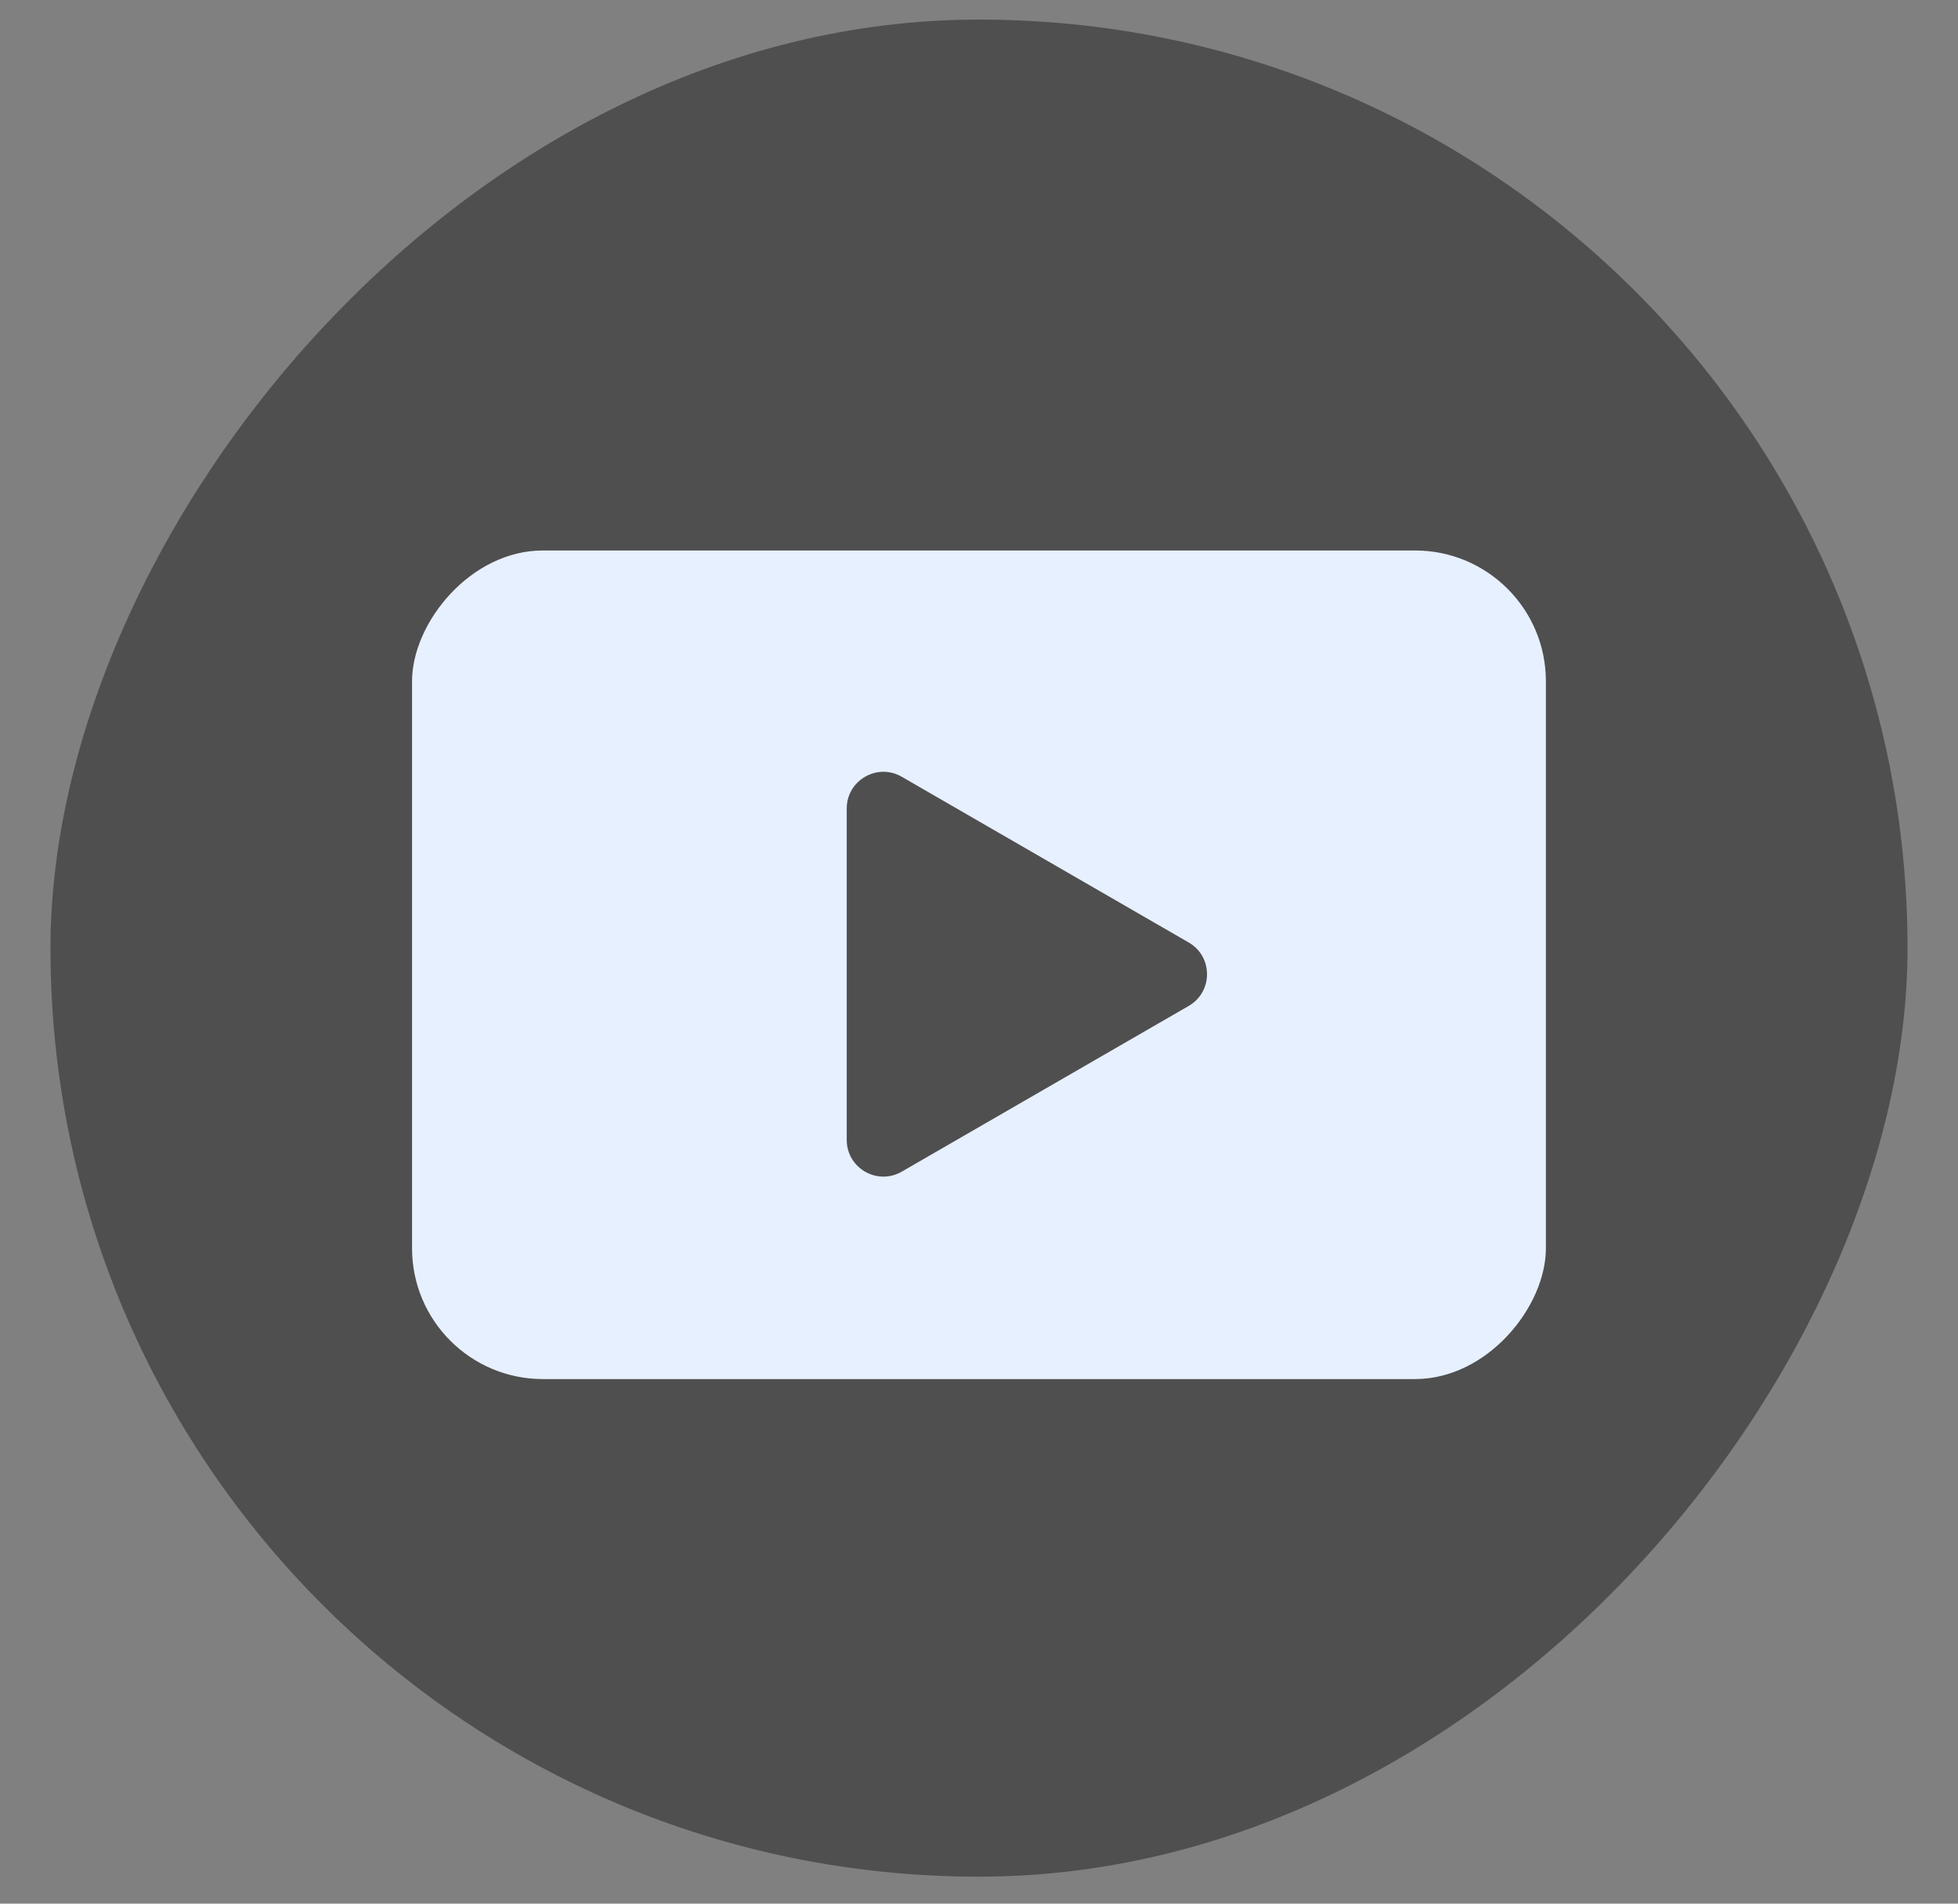
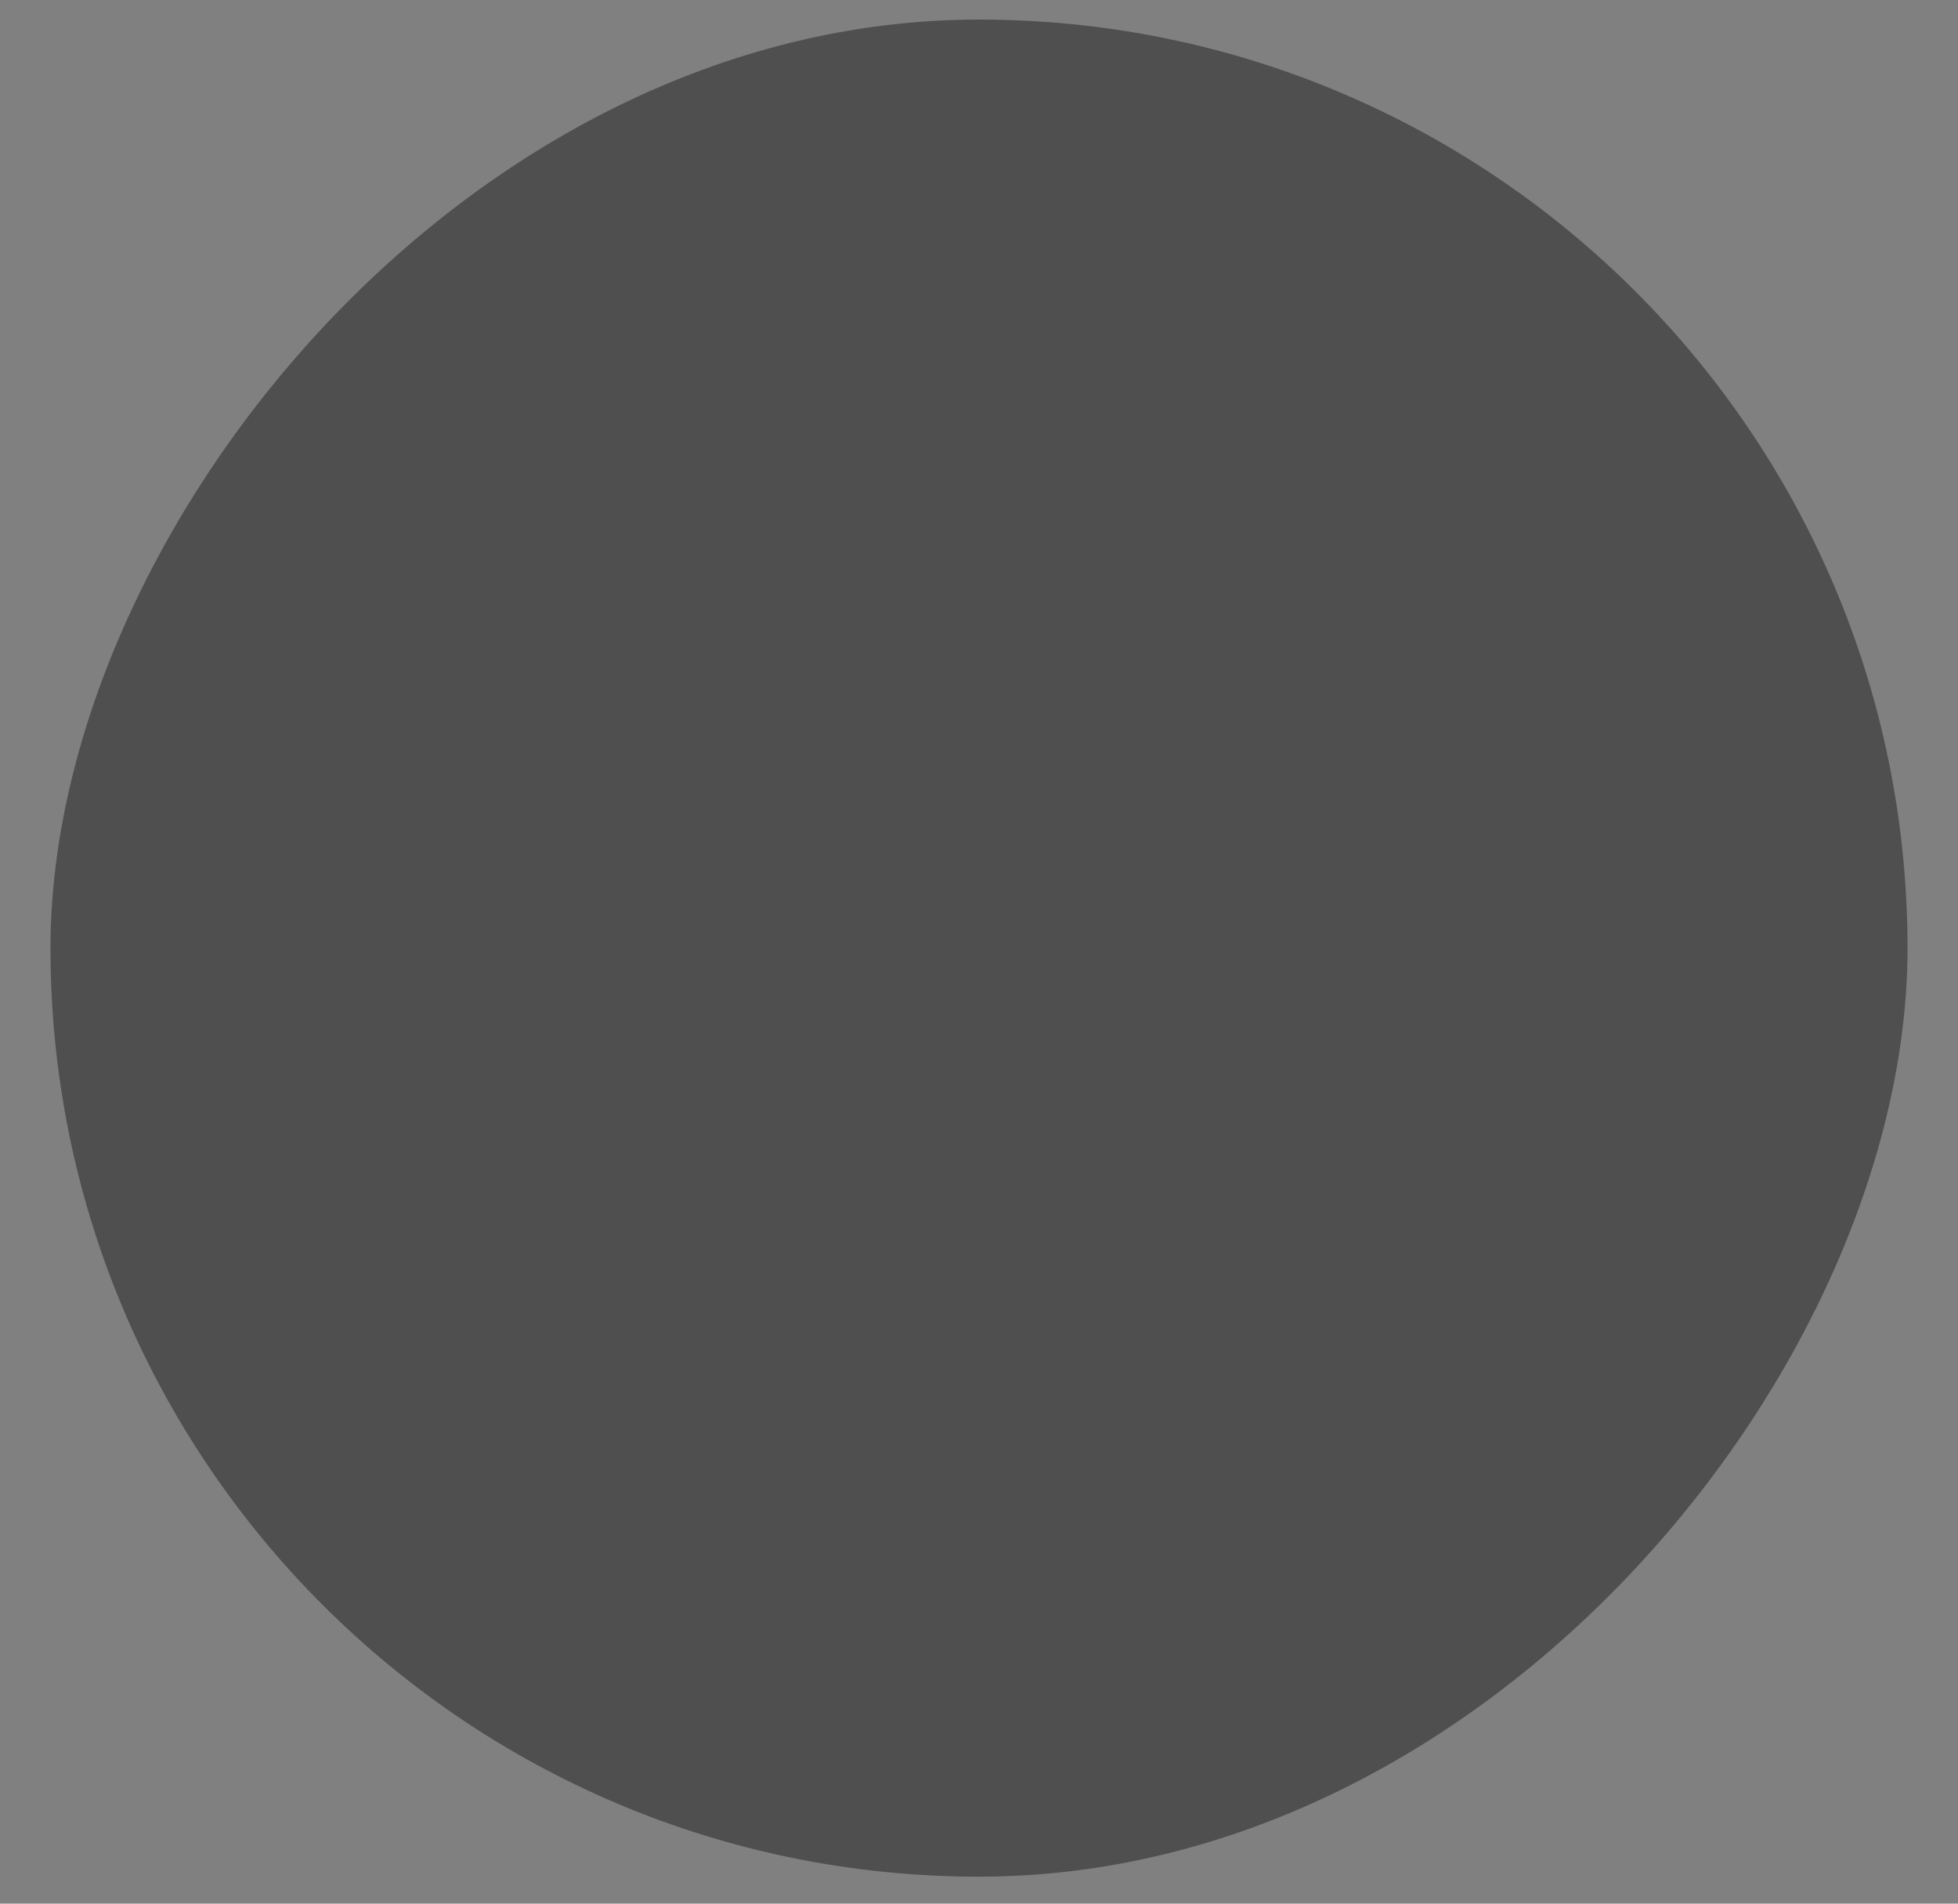
<svg xmlns="http://www.w3.org/2000/svg" width="36" height="35" viewBox="0 0 36 35" fill="none">
  <rect x="0" y="0" width="36" height="35" fill="#808080" stroke="none" />
  <rect width="34.144" height="34.144" rx="17.072" transform="matrix(-1 0 0 1 35.072 0.36)" fill="#4F4F4F" />
-   <rect width="20.847" height="15.234" rx="2.405" transform="matrix(-1 0 0 1 28.423 10.121)" fill="#E7F0FF" />
  <path d="M21.855 17.328C22.305 17.587 22.305 18.236 21.855 18.495L16.579 21.542C16.13 21.801 15.568 21.477 15.568 20.958L15.568 14.865C15.568 14.346 16.13 14.022 16.579 14.281L21.855 17.328Z" fill="#4F4F4F" />
</svg>